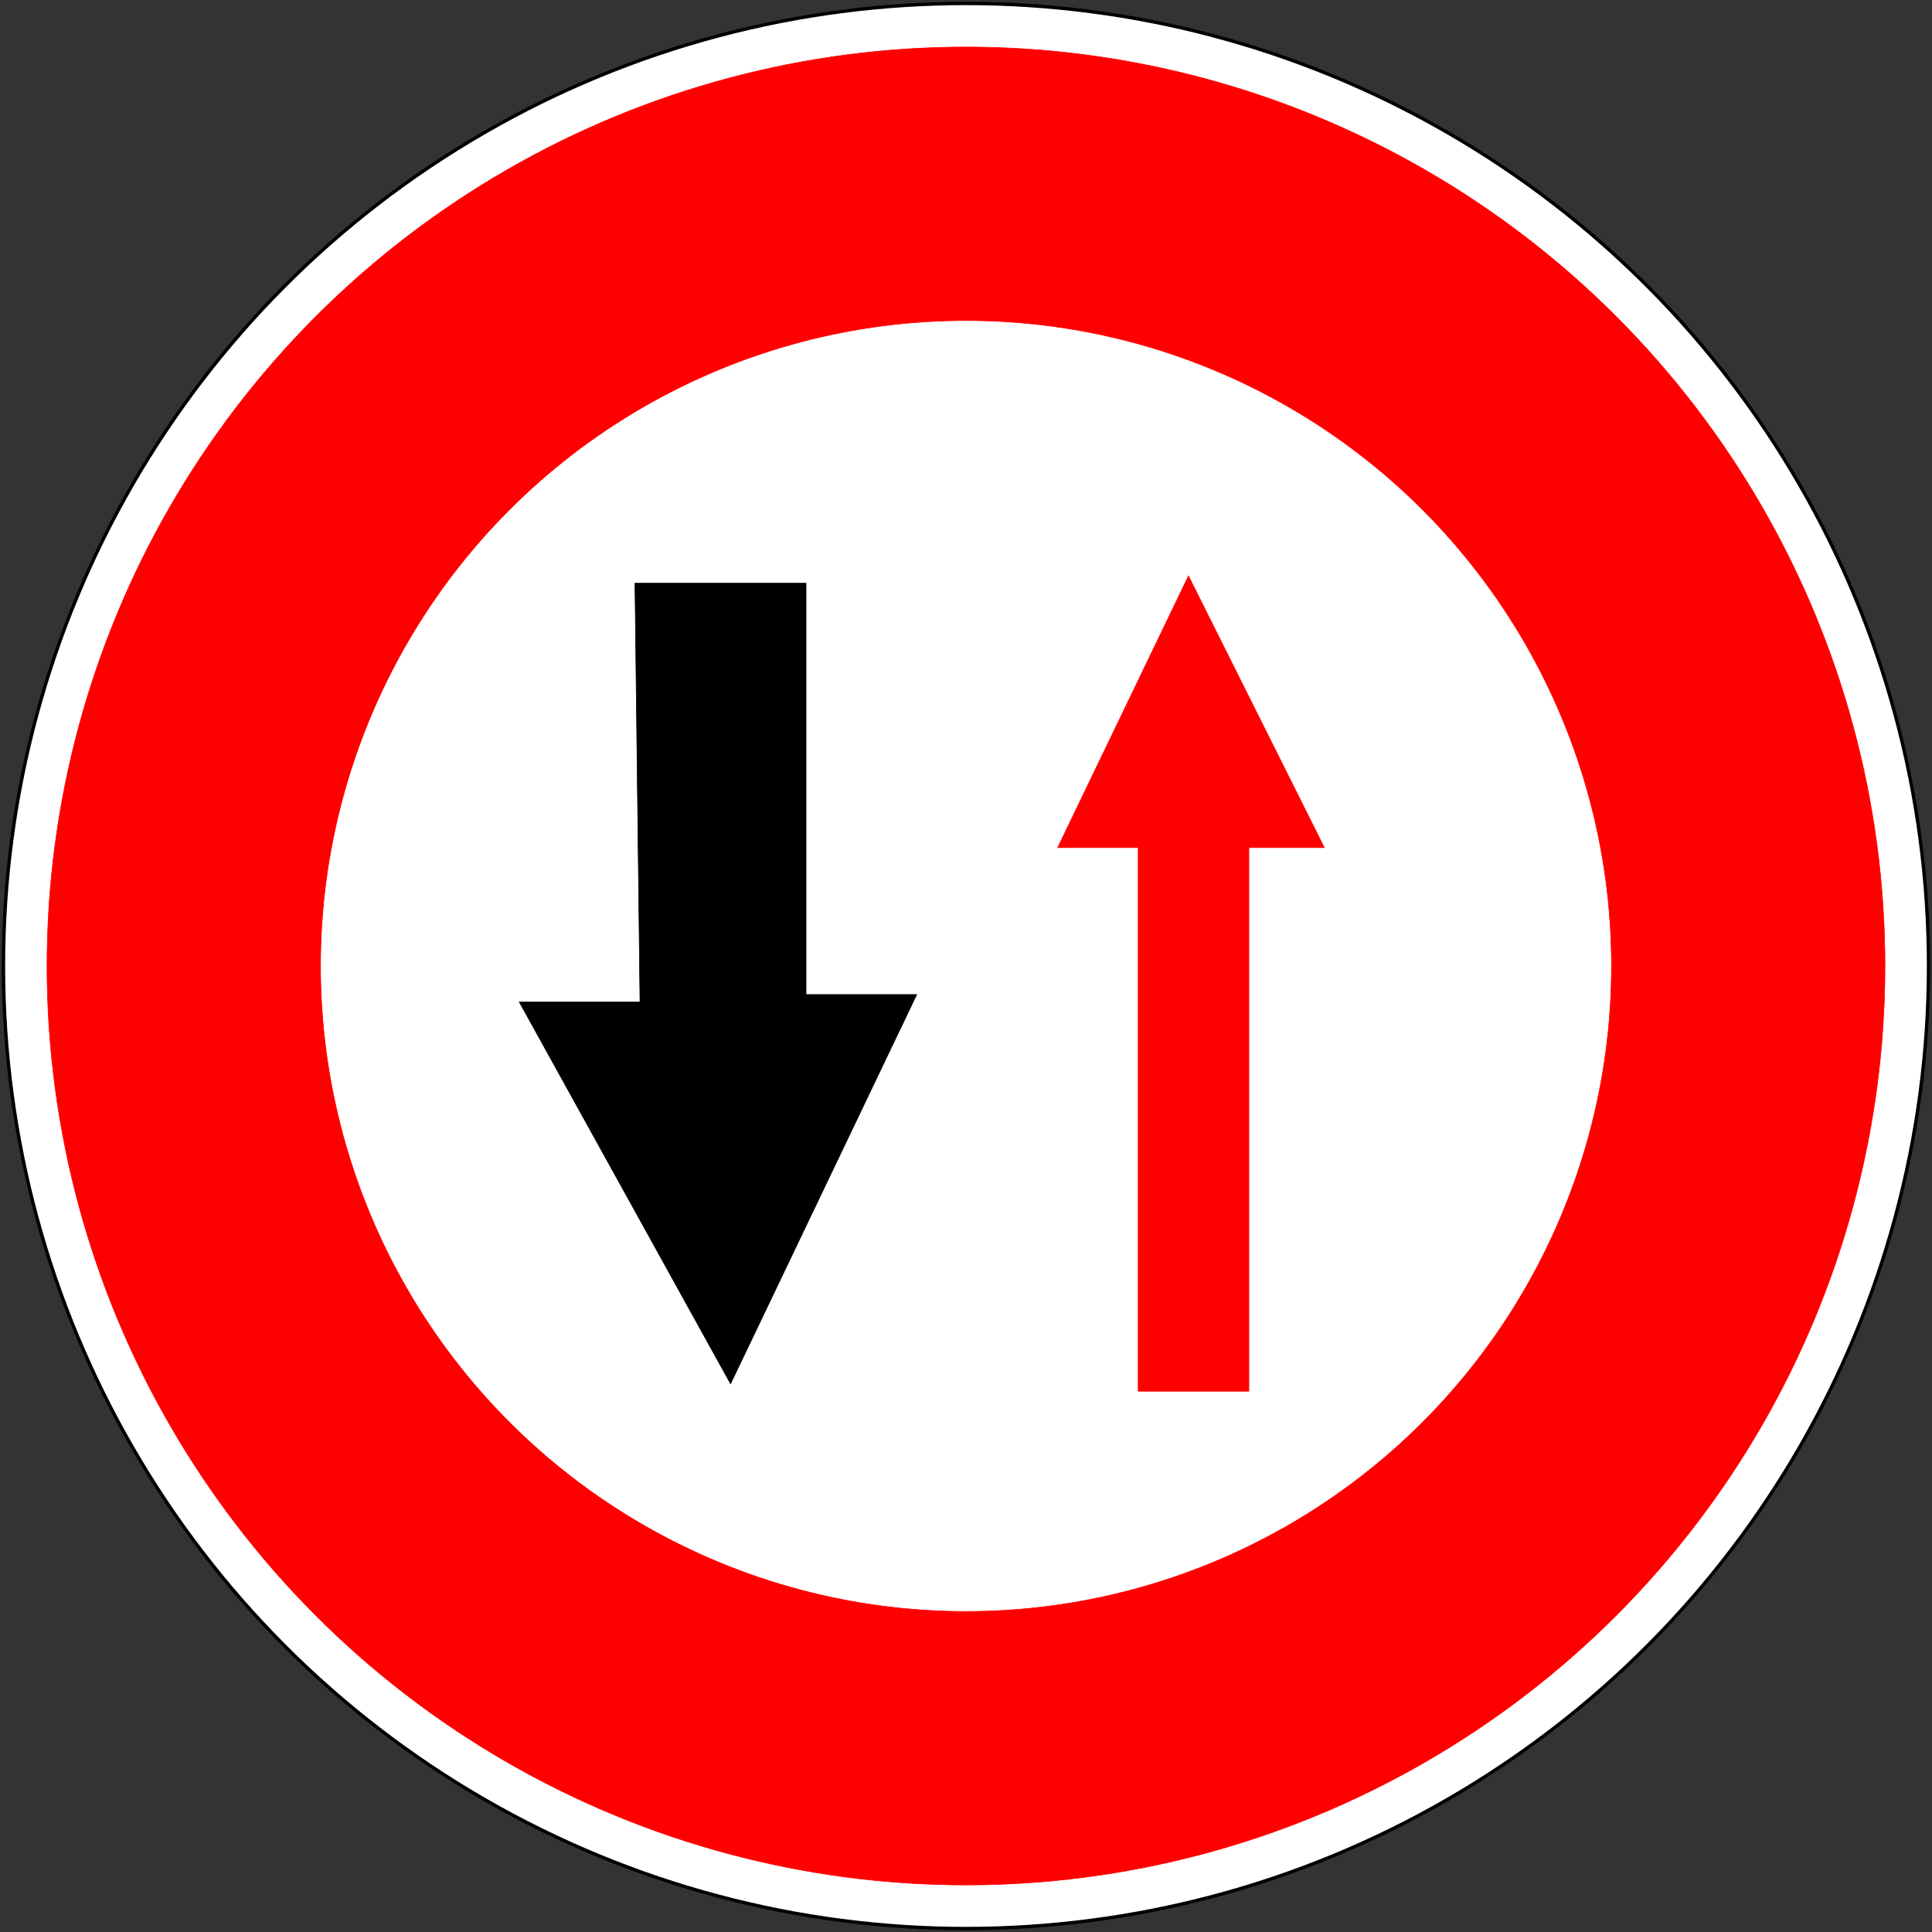
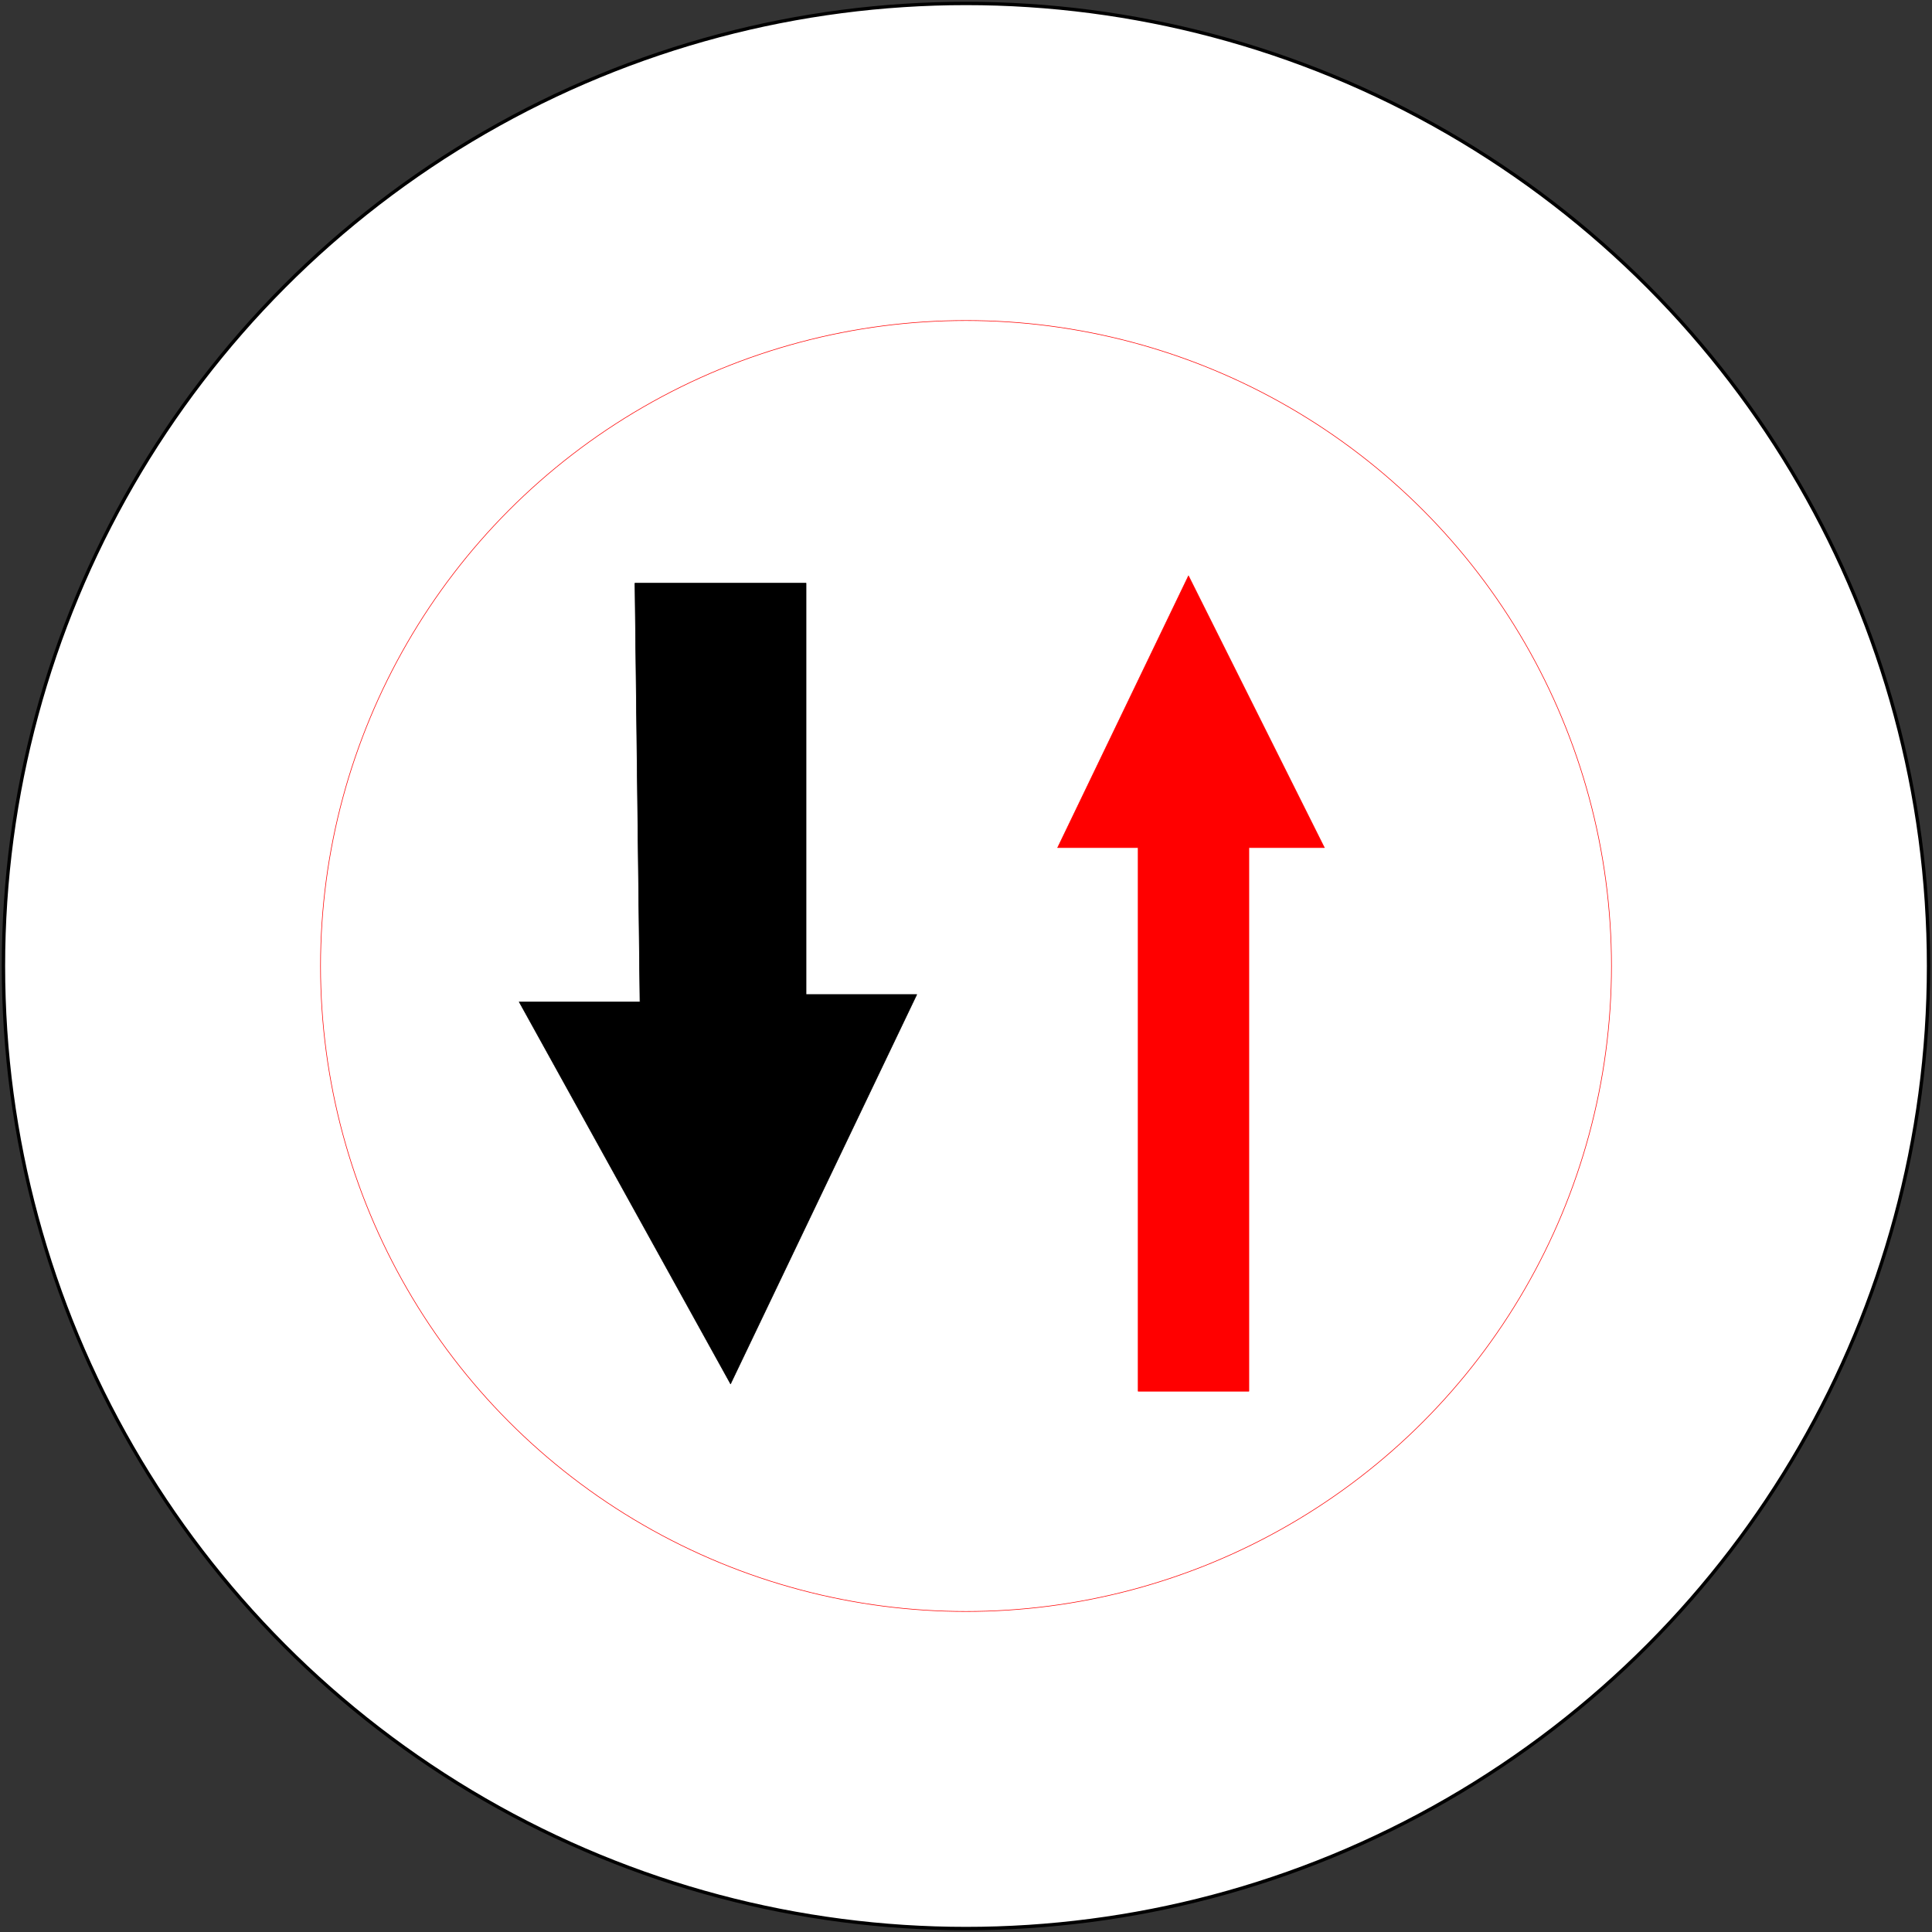
<svg xmlns="http://www.w3.org/2000/svg" version="1.1" x="0px" y="0px" width="576px" height="576px" viewBox="-0.531 -0.531 576 576" enable-background="new -0.531 -0.531 576 576" xml:space="preserve">
  <rect x="-0.531" y="-0.531" width="576" height="576" fill="#333333" stroke="none" />
  <defs>
</defs>
  <circle fill="#FFFFFF" stroke="#000000" stroke-linecap="round" stroke-linejoin="round" cx="287.469" cy="287.469" r="286.969" />
-   <circle fill="#FF0000" stroke="#FF0000" stroke-width="0.176" stroke-linecap="round" stroke-linejoin="round" cx="287.469" cy="287.469" r="273.982" />
  <circle fill="#FFFFFF" stroke="#FF0000" stroke-width="0.176" stroke-linecap="round" stroke-linejoin="round" cx="287.469" cy="287.469" r="192.438" />
  <polygon fill="#FF0000" stroke="#FF0000" stroke-width="0.176" stroke-linecap="round" stroke-linejoin="round" points="  314.792,252.183 338.797,252.183 338.797,414.236 371.803,414.236 371.803,252.183 394.307,252.183 353.8,171.156 " />
  <polygon stroke="#000000" stroke-width="0.176" stroke-linecap="round" stroke-linejoin="round" points="188.77,173.346   239.779,173.346 239.779,295.981 272.785,295.981 217.275,412.047 154.263,298.171 190.27,298.171 " />
</svg>